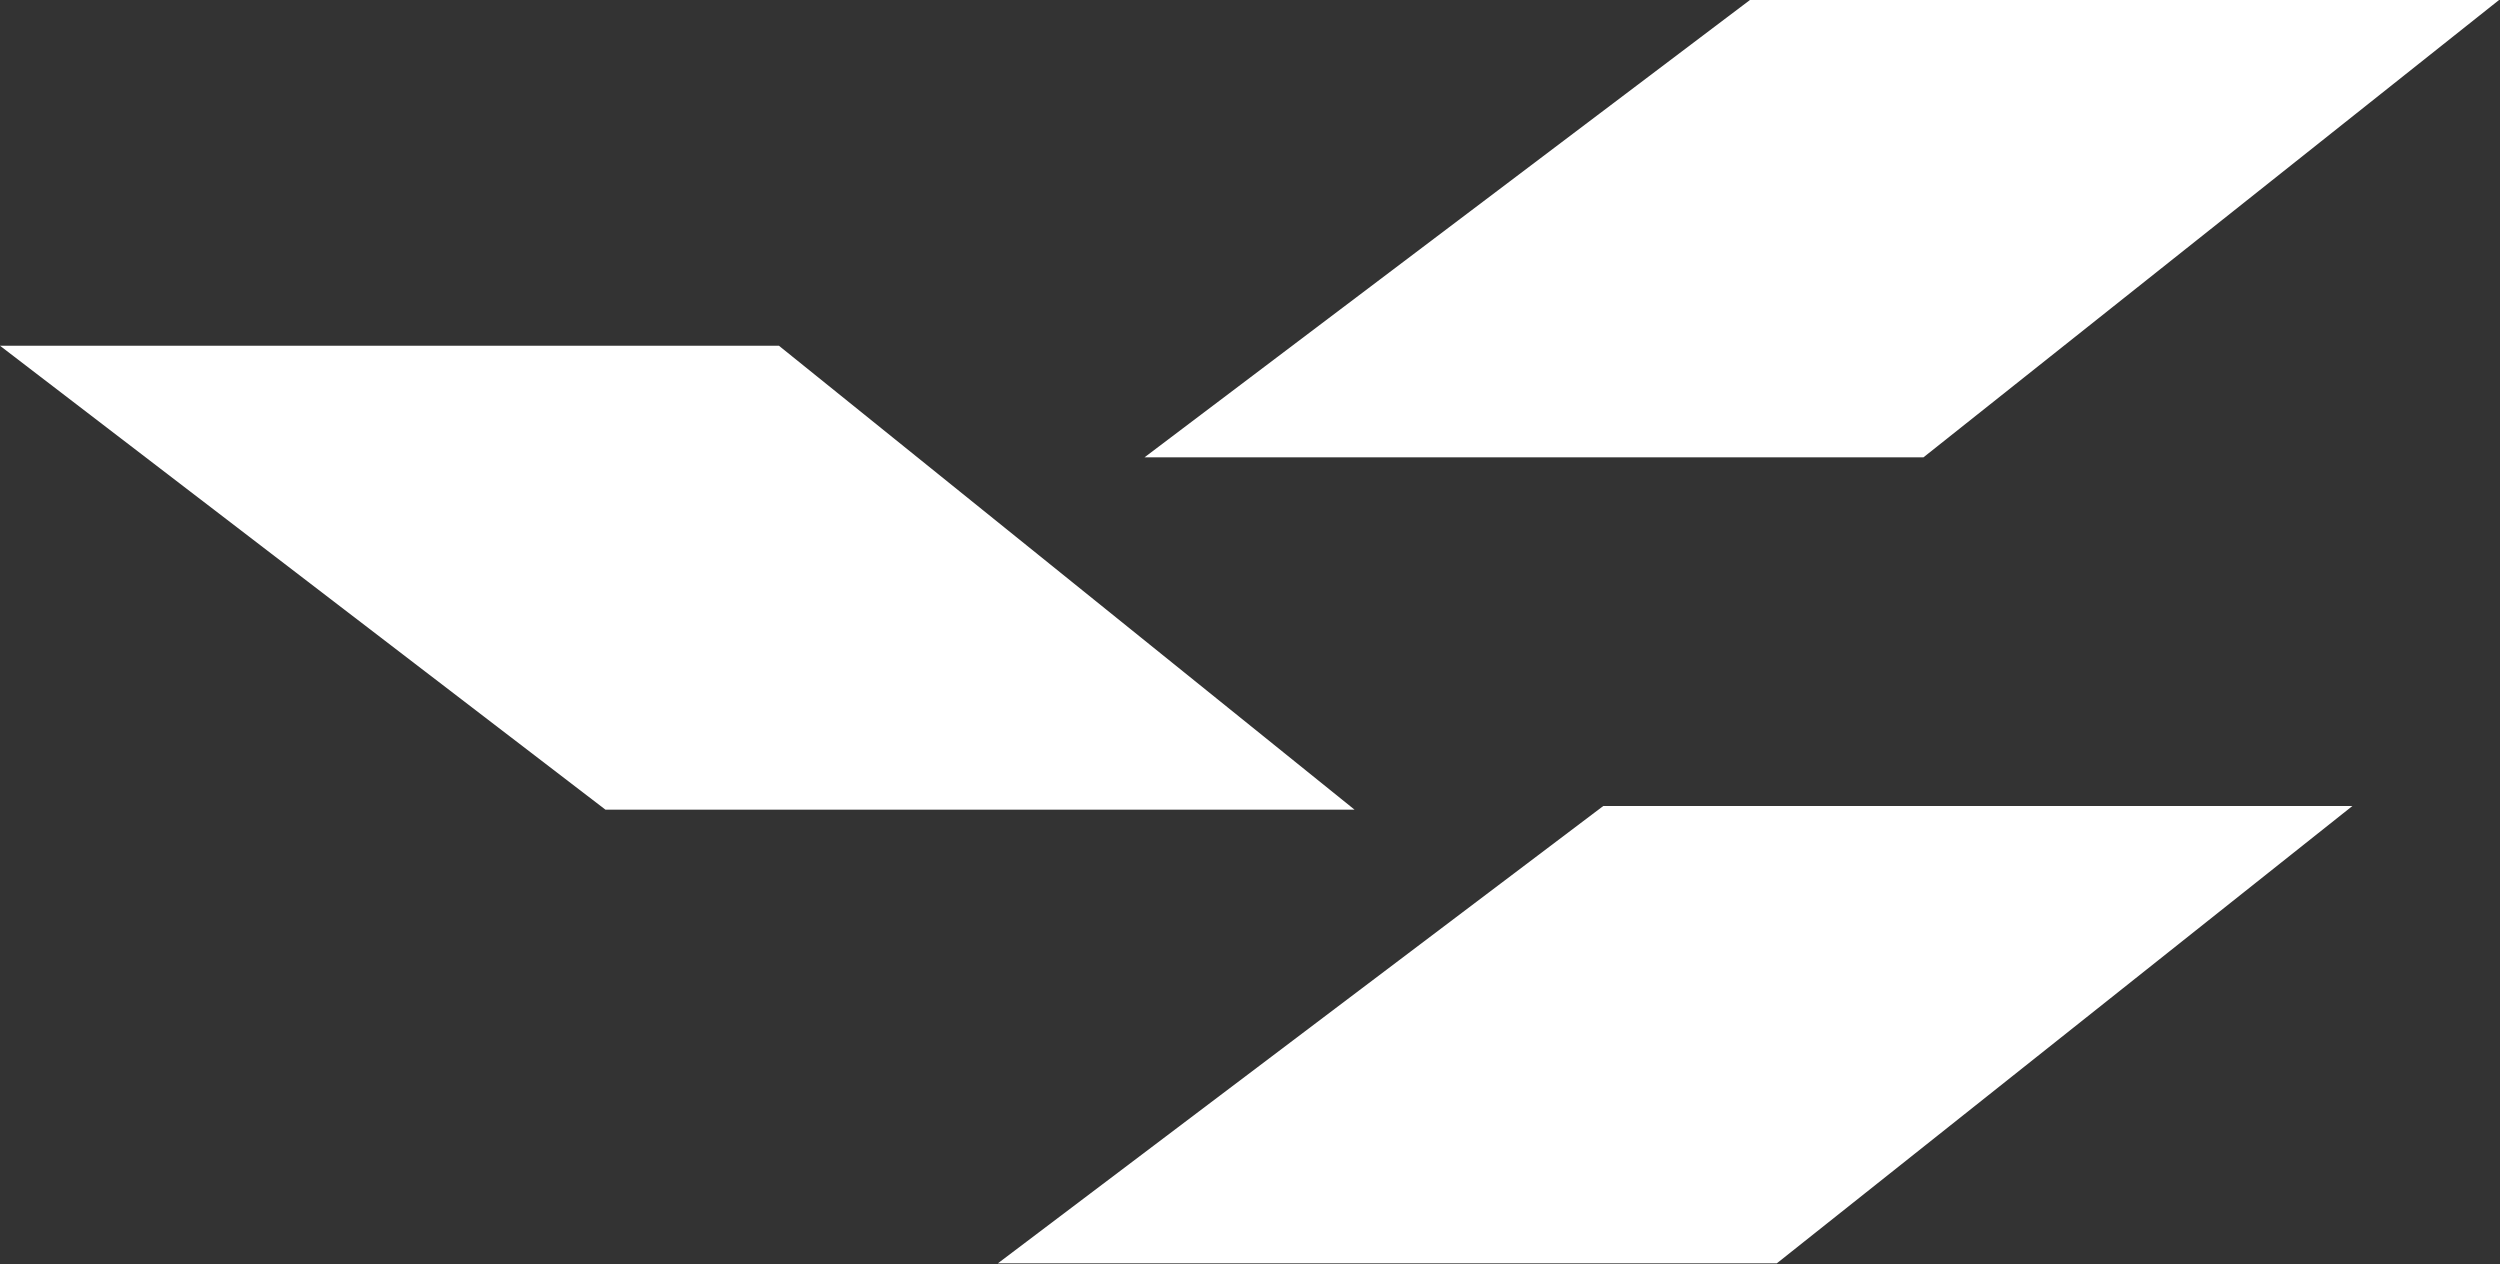
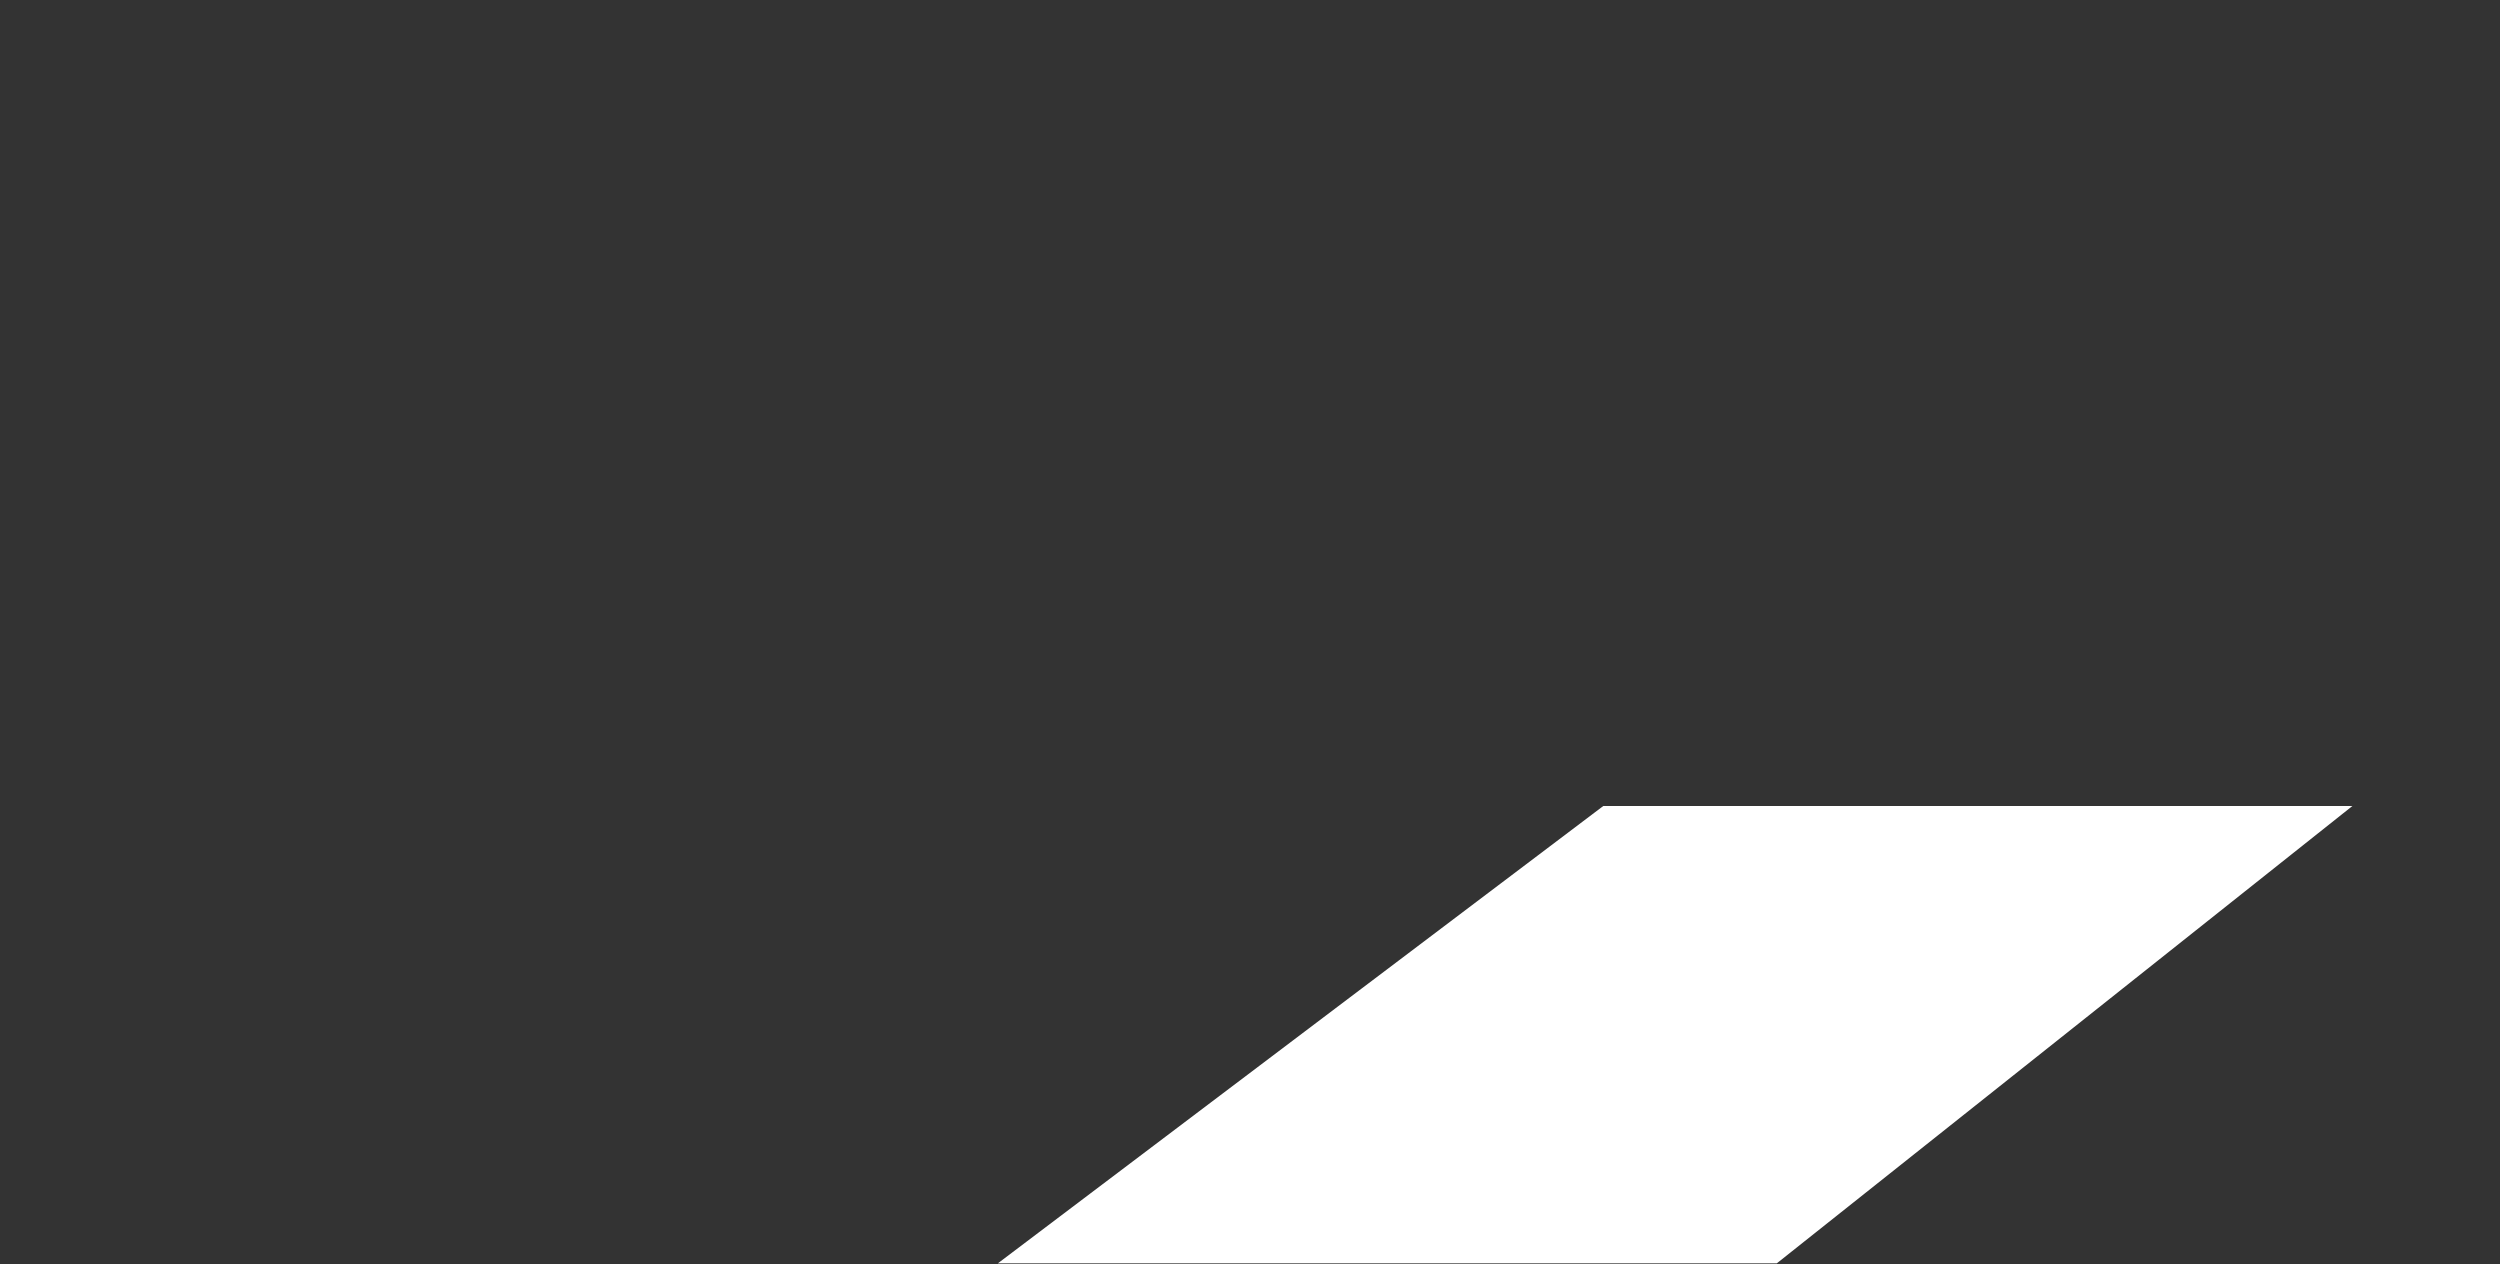
<svg xmlns="http://www.w3.org/2000/svg" width="1129" height="571" viewBox="0 0 1129 571" fill="none">
  <rect x="0" y="0" width="1129" height="571" fill="#333333" stroke="none" />
  <g style="mix-blend-mode:soft-light">
    <path d="M1062.36 363.976H724.063L450.638 570.518H802.412L1062.36 363.976Z" fill="white" />
-     <path d="M1128.57 0H790.275L516.849 206.542H868.623L1128.57 0Z" fill="white" />
-     <path d="M611.72 365.649H273.425L0 156.142H351.774L611.72 365.649Z" fill="white" />
  </g>
</svg>